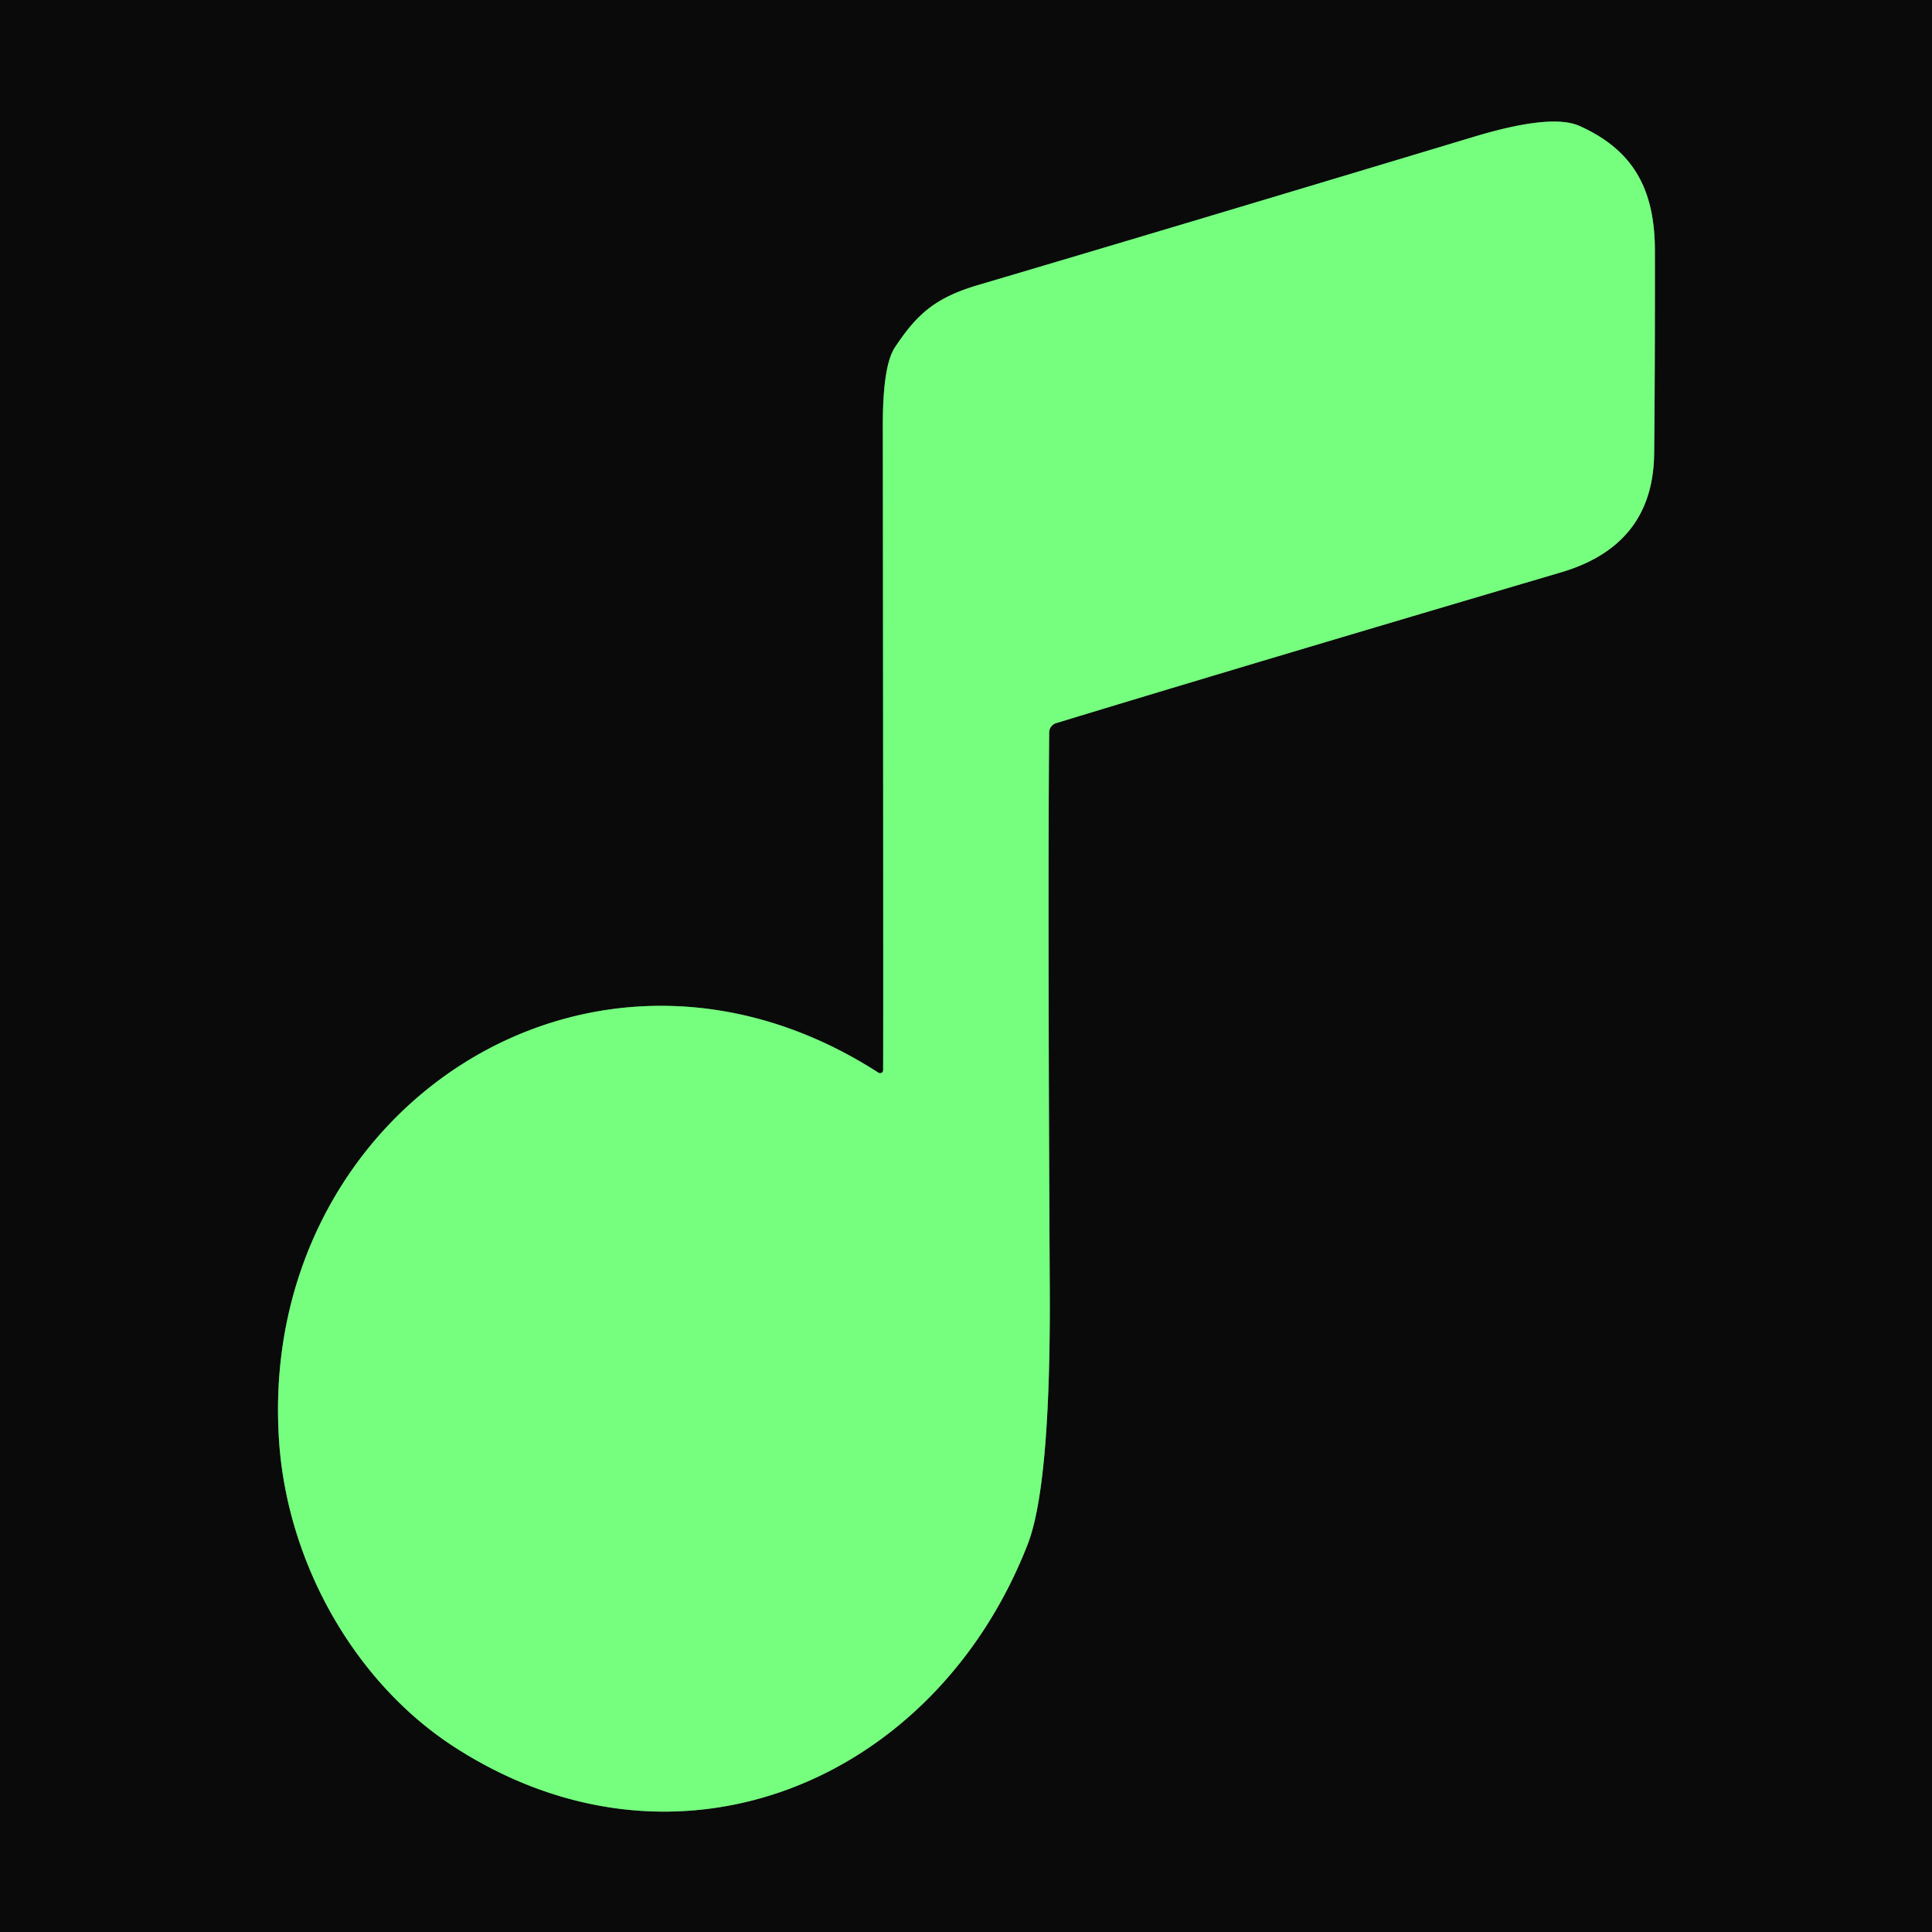
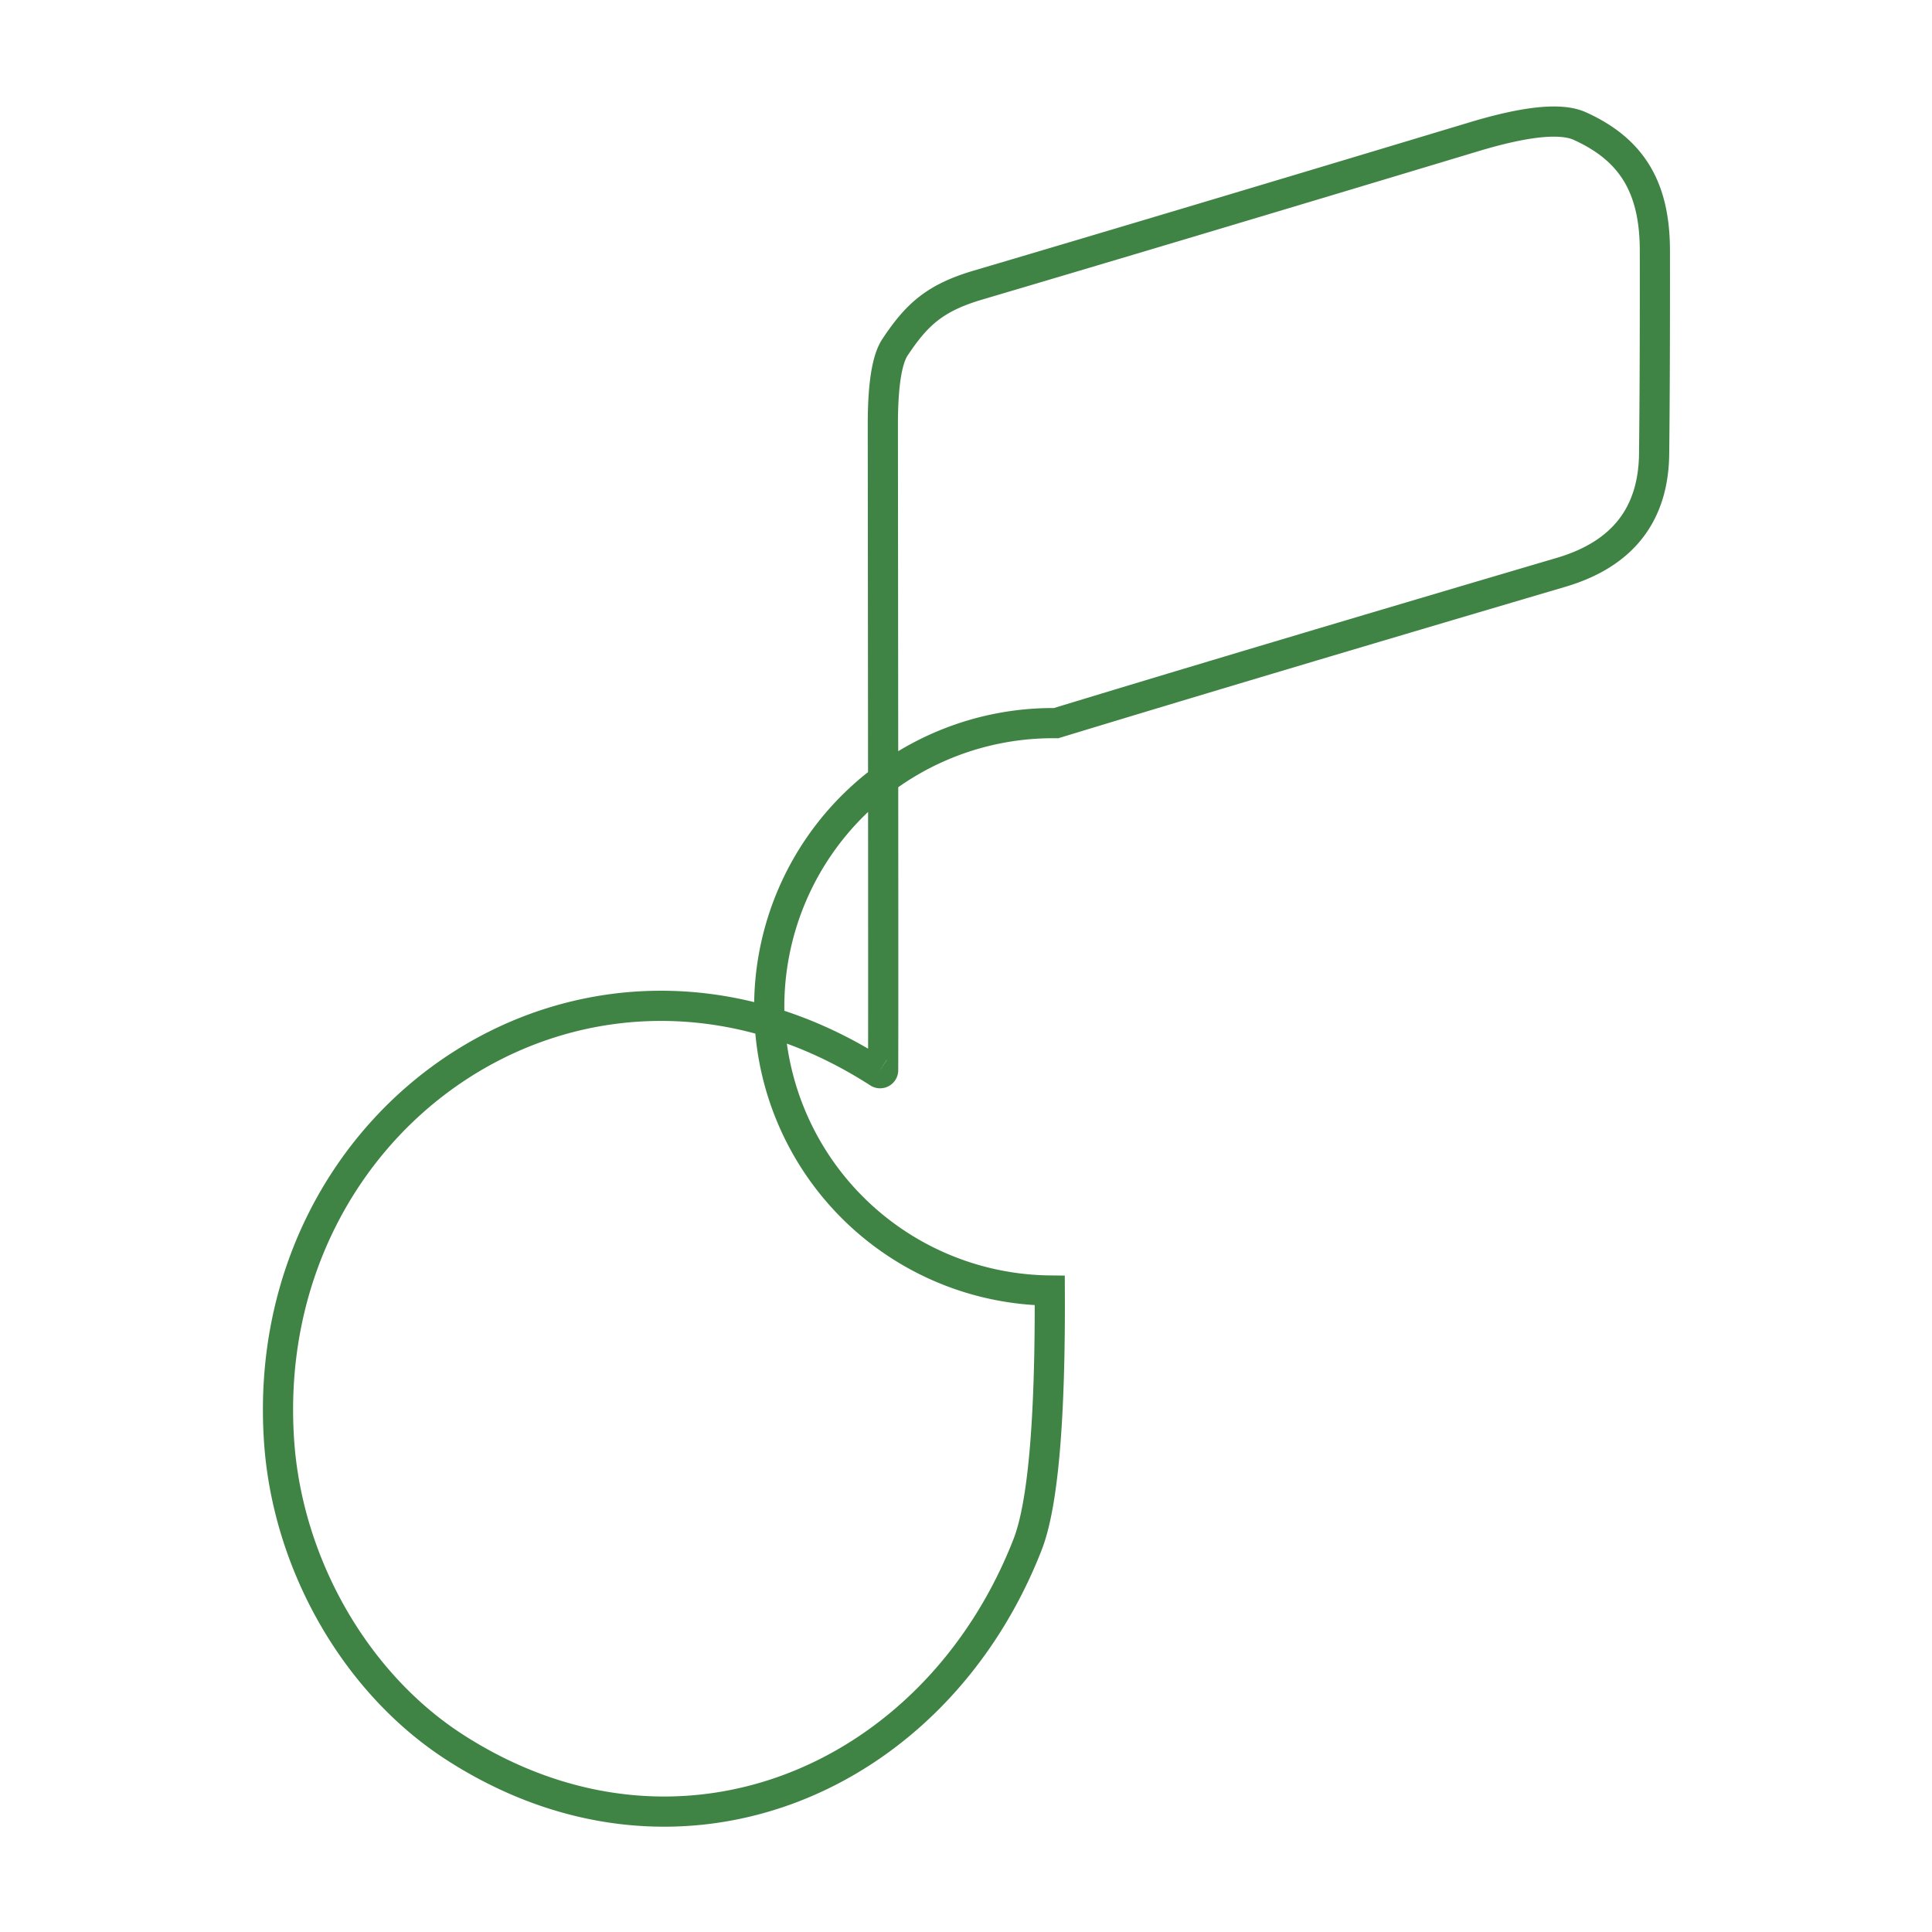
<svg xmlns="http://www.w3.org/2000/svg" version="1.1" viewBox="0.00 0.00 128.00 128.00">
-   <path stroke="#408445" stroke-width="2.00" fill="none" stroke-linecap="butt" vector-effect="non-scaling-stroke" d="   M 58.20 71.07   C 39.17 58.81 17.00 73.63 18.49 95.48   C 19.04 103.61 23.55 111.55 30.19 115.80   C 44.95 125.26 61.97 117.99 68.08 102.33   Q 69.61 98.41 69.55 85.50   Q 69.41 59.27 69.51 48.53   A 0.65 0.65 0.0 0 1 69.97 47.91   Q 82.54 44.08 103.42 37.92   Q 109.53 36.12 109.59 30.05   Q 109.65 24.79 109.64 16.58   C 109.63 12.44 108.14 9.92 104.66 8.35   Q 102.80 7.51 97.66 9.06   Q 78.38 14.87 64.82 18.88   C 61.97 19.72 60.76 20.80 59.30 23.00   Q 58.49 24.21 58.49 28.13   Q 58.53 67.71 58.51 70.91   A 0.20 0.20 0.0 0 1 58.20 71.07" />
-   <path fill="#0a0a0a" d="   M 128.00 0.00   L 128.00 128.00   L 0.00 128.00   L 0.00 0.00   L 128.00 0.00   Z   M 58.20 71.07   C 39.17 58.81 17.00 73.63 18.49 95.48   C 19.04 103.61 23.55 111.55 30.19 115.80   C 44.95 125.26 61.97 117.99 68.08 102.33   Q 69.61 98.41 69.55 85.50   Q 69.41 59.27 69.51 48.53   A 0.65 0.65 0.0 0 1 69.97 47.91   Q 82.54 44.08 103.42 37.92   Q 109.53 36.12 109.59 30.05   Q 109.65 24.79 109.64 16.58   C 109.63 12.44 108.14 9.92 104.66 8.35   Q 102.80 7.51 97.66 9.06   Q 78.38 14.87 64.82 18.88   C 61.97 19.72 60.76 20.80 59.30 23.00   Q 58.49 24.21 58.49 28.13   Q 58.53 67.71 58.51 70.91   A 0.20 0.20 0.0 0 1 58.20 71.07   Z" />
-   <path fill="#76fe7f" d="   M 58.20 71.07   A 0.20 0.20 0.0 0 0 58.51 70.91   Q 58.53 67.71 58.49 28.13   Q 58.49 24.21 59.30 23.00   C 60.76 20.80 61.97 19.72 64.82 18.88   Q 78.38 14.87 97.66 9.06   Q 102.80 7.51 104.66 8.35   C 108.14 9.92 109.63 12.44 109.64 16.58   Q 109.65 24.79 109.59 30.05   Q 109.53 36.12 103.42 37.92   Q 82.54 44.08 69.97 47.91   A 0.65 0.65 0.0 0 0 69.51 48.53   Q 69.41 59.27 69.55 85.50   Q 69.61 98.41 68.08 102.33   C 61.97 117.99 44.95 125.26 30.19 115.80   C 23.55 111.55 19.04 103.61 18.49 95.48   C 17.00 73.63 39.17 58.81 58.20 71.07   Z" />
+   <path stroke="#408445" stroke-width="2.00" fill="none" stroke-linecap="butt" vector-effect="non-scaling-stroke" d="   M 58.20 71.07   C 39.17 58.81 17.00 73.63 18.49 95.48   C 19.04 103.61 23.55 111.55 30.19 115.80   C 44.95 125.26 61.97 117.99 68.08 102.33   Q 69.61 98.41 69.55 85.50   A 0.65 0.65 0.0 0 1 69.97 47.91   Q 82.54 44.08 103.42 37.92   Q 109.53 36.12 109.59 30.05   Q 109.65 24.79 109.64 16.58   C 109.63 12.44 108.14 9.92 104.66 8.35   Q 102.80 7.51 97.66 9.06   Q 78.38 14.87 64.82 18.88   C 61.97 19.72 60.76 20.80 59.30 23.00   Q 58.49 24.21 58.49 28.13   Q 58.53 67.71 58.51 70.91   A 0.20 0.20 0.0 0 1 58.20 71.07" />
</svg>